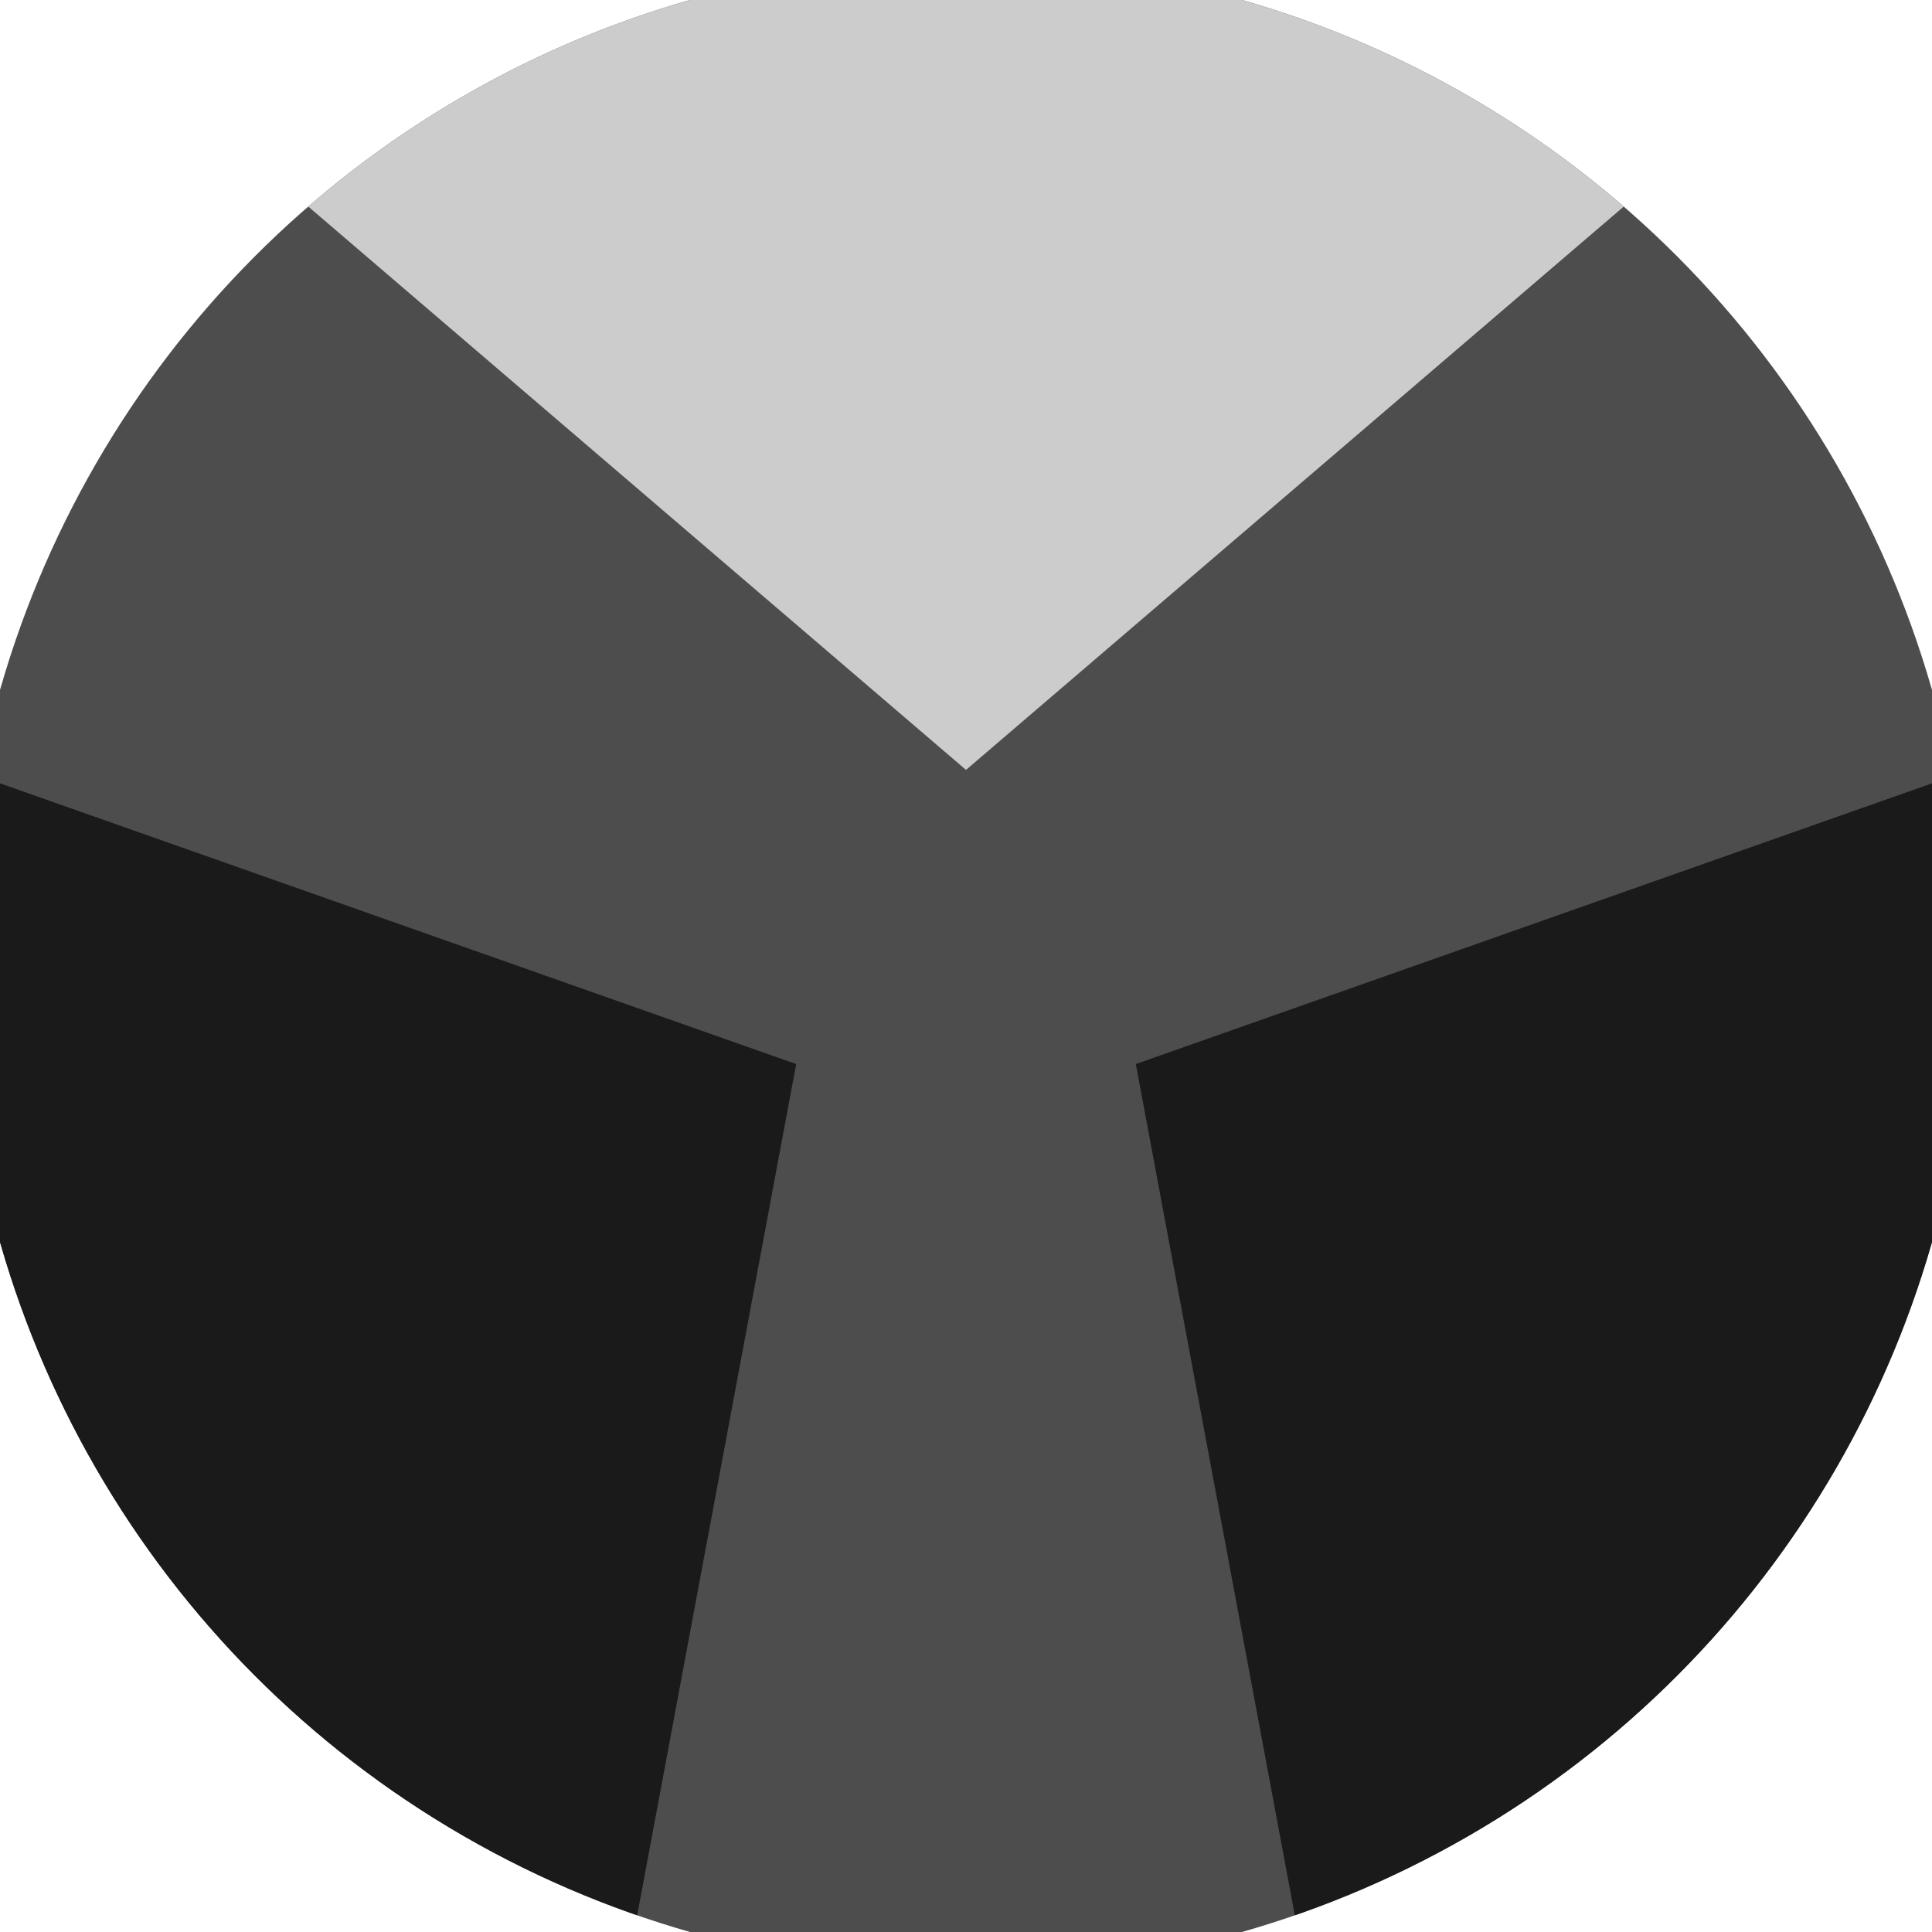
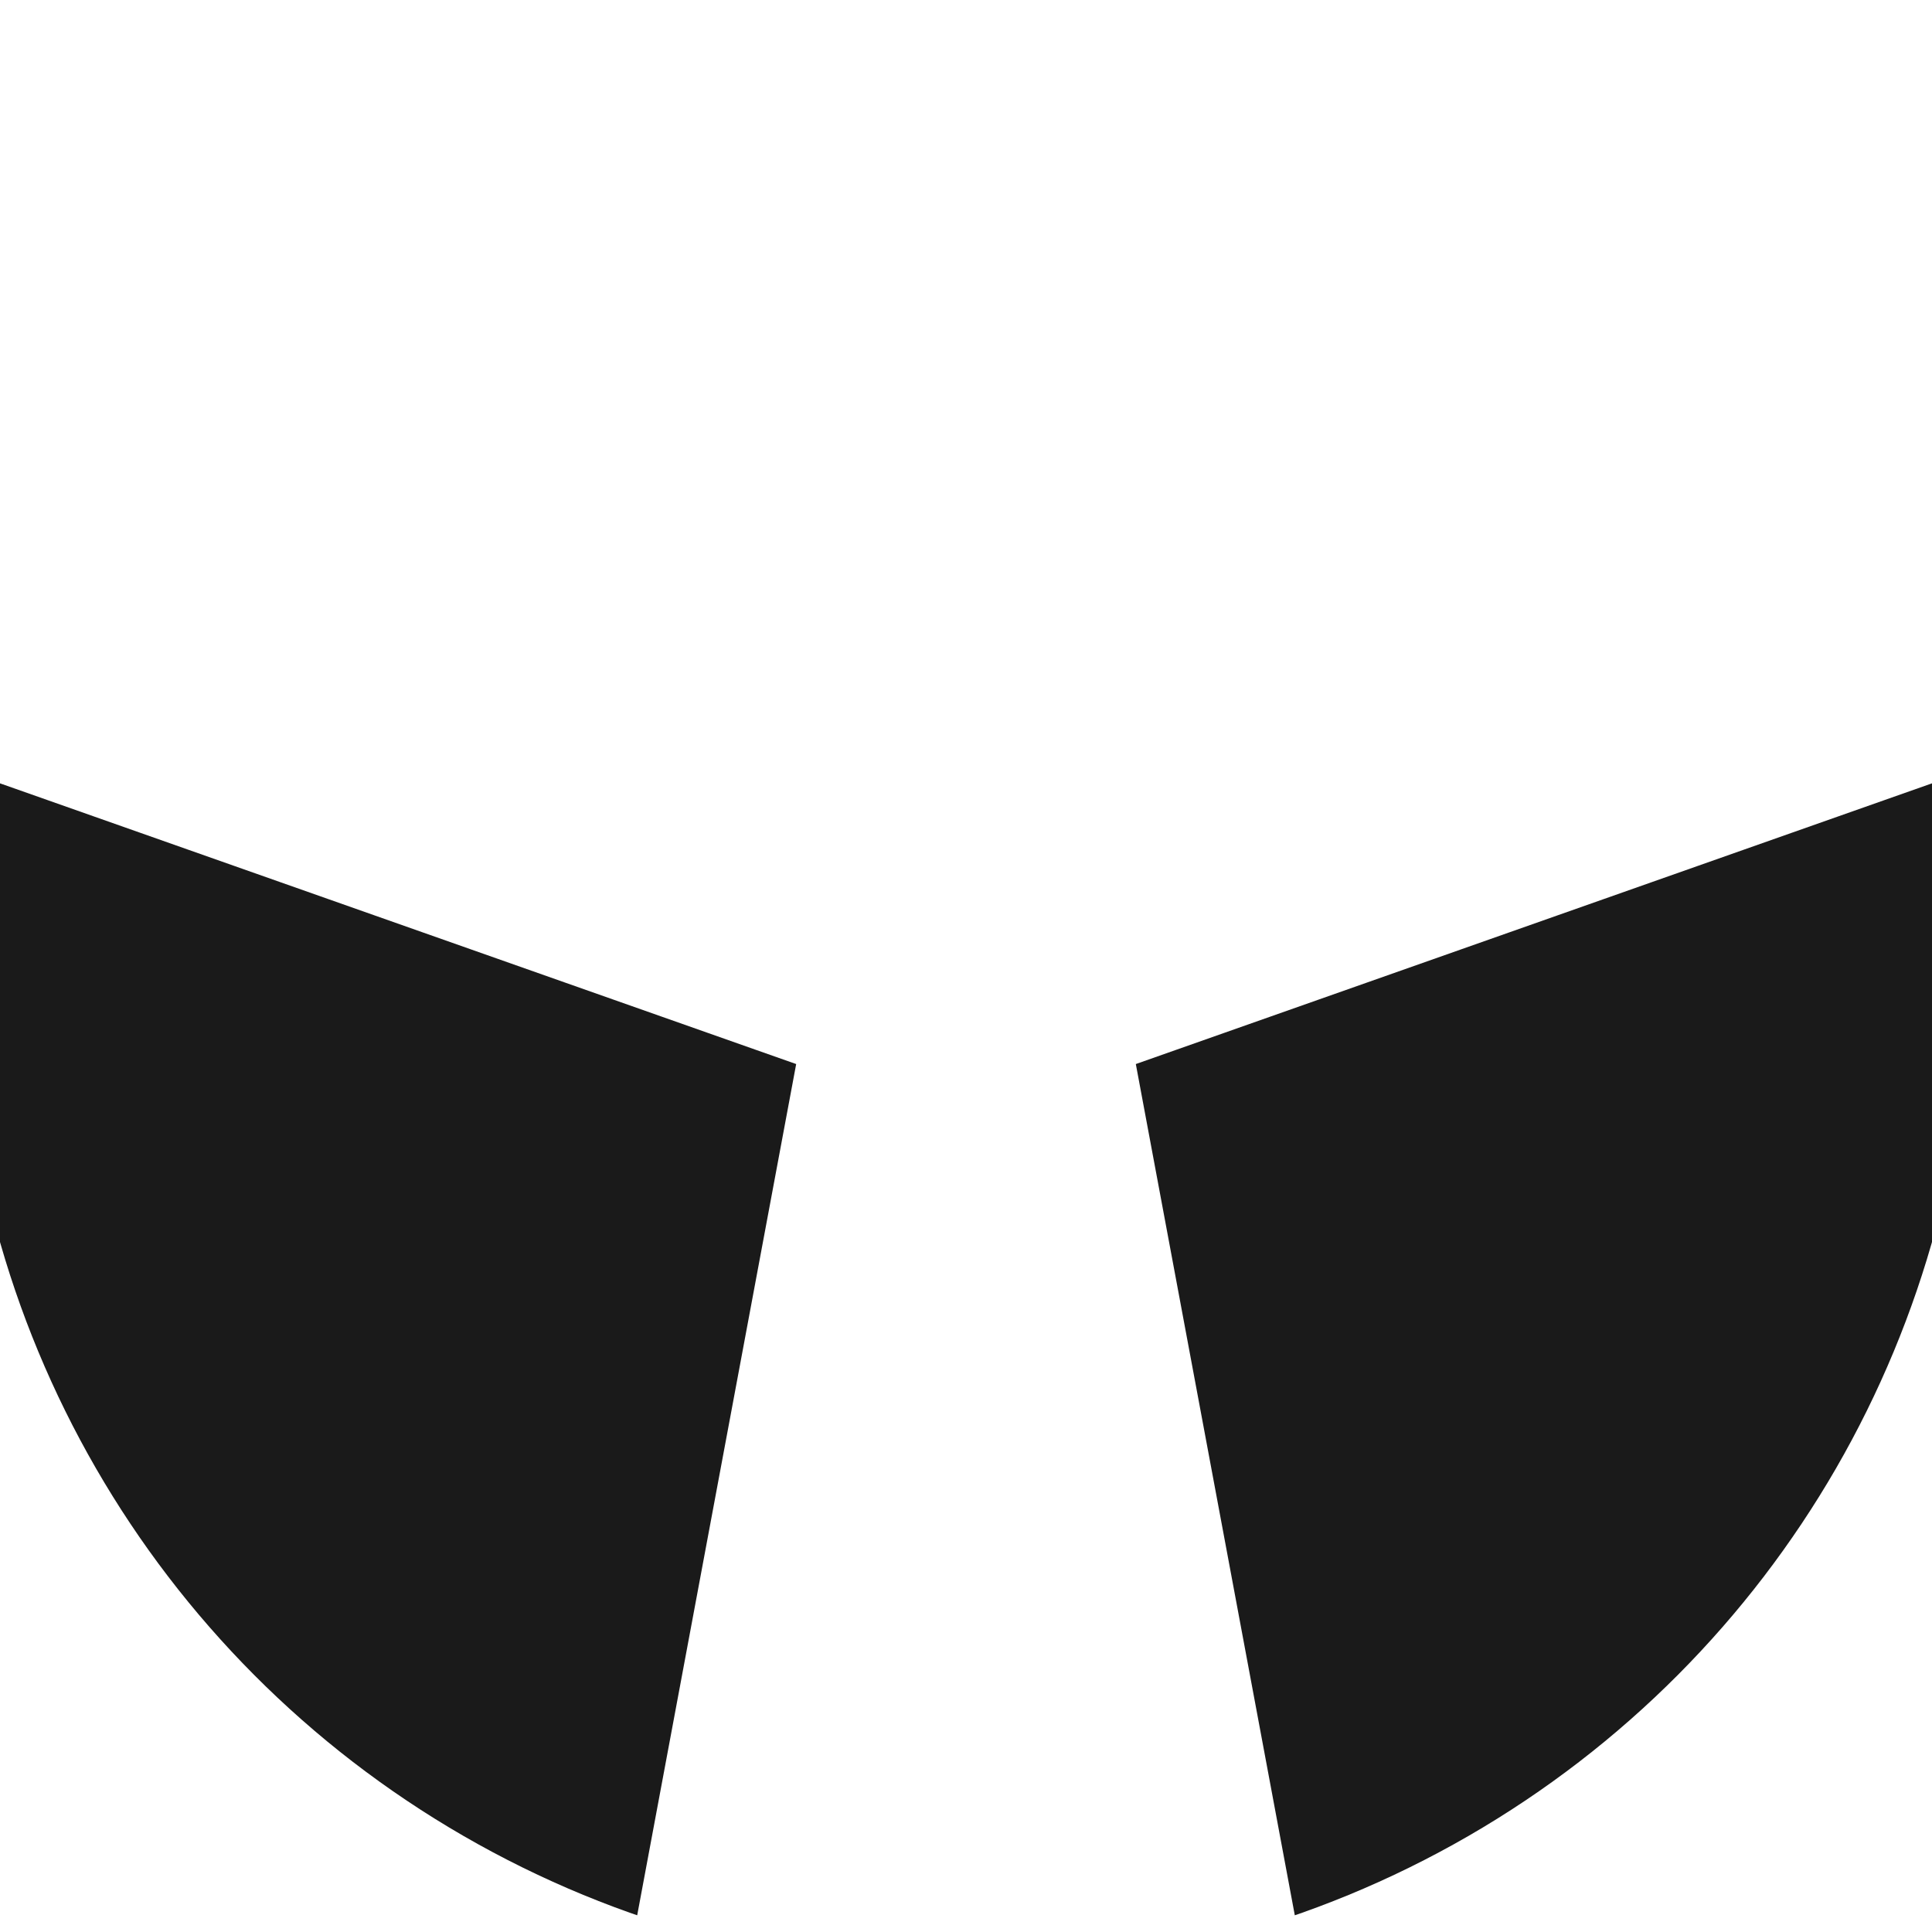
<svg xmlns="http://www.w3.org/2000/svg" width="128" height="128" viewBox="0 0 100 100" shape-rendering="geometricPrecision">
  <defs>
    <clipPath id="clip">
      <circle cx="50" cy="50" r="52" />
    </clipPath>
  </defs>
  <g transform="rotate(0 50 50)">
-     <rect x="0" y="0" width="100" height="100" fill="#4d4d4d" clip-path="url(#clip)" />
-     <path d="M 120.711 -20.711                             L -20.711 -20.711                             L 50 39.85 Z" fill="#cccccc" clip-path="url(#clip)" />
+     <path d="M 120.711 -20.711                             L -20.711 -20.711                             Z" fill="#cccccc" clip-path="url(#clip)" />
    <path d="M 75.882 146.593                             L 146.593 24.118                             L 58.79 55.075 ZM -46.593 24.118                             L 24.118 146.593                             L 41.21 55.075 Z" fill="#1a1a1a" clip-path="url(#clip)" />
  </g>
</svg>